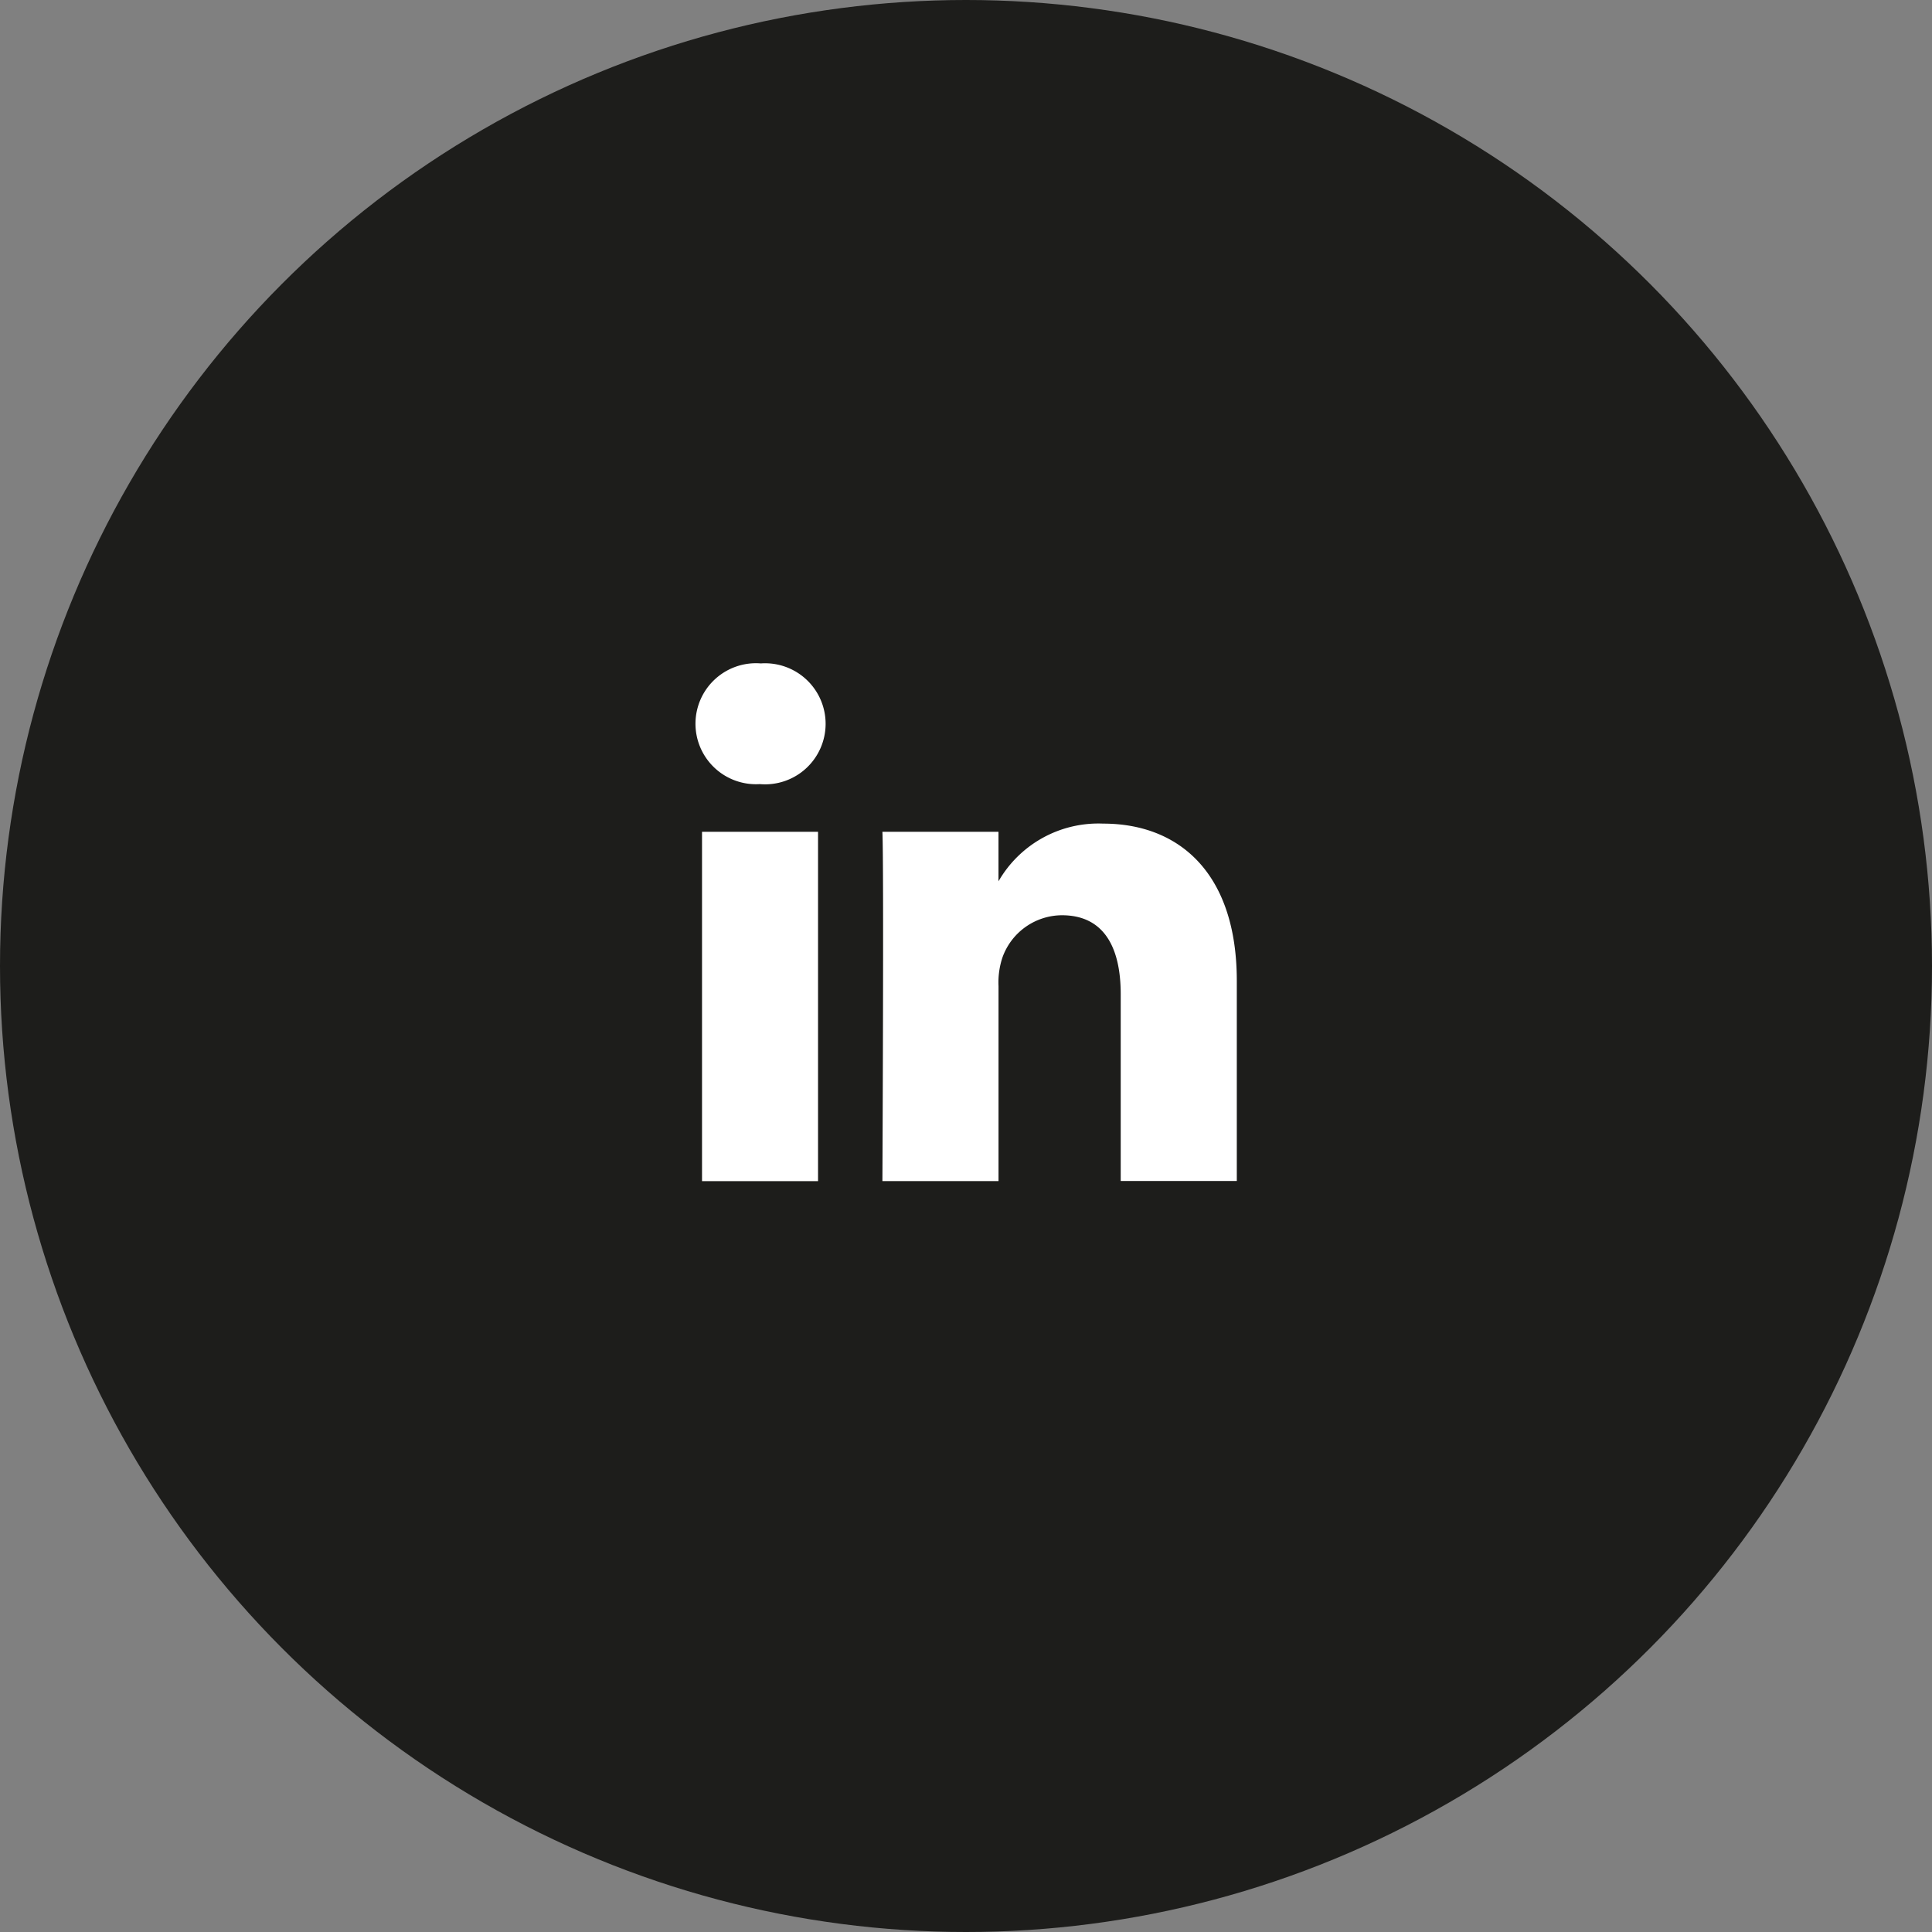
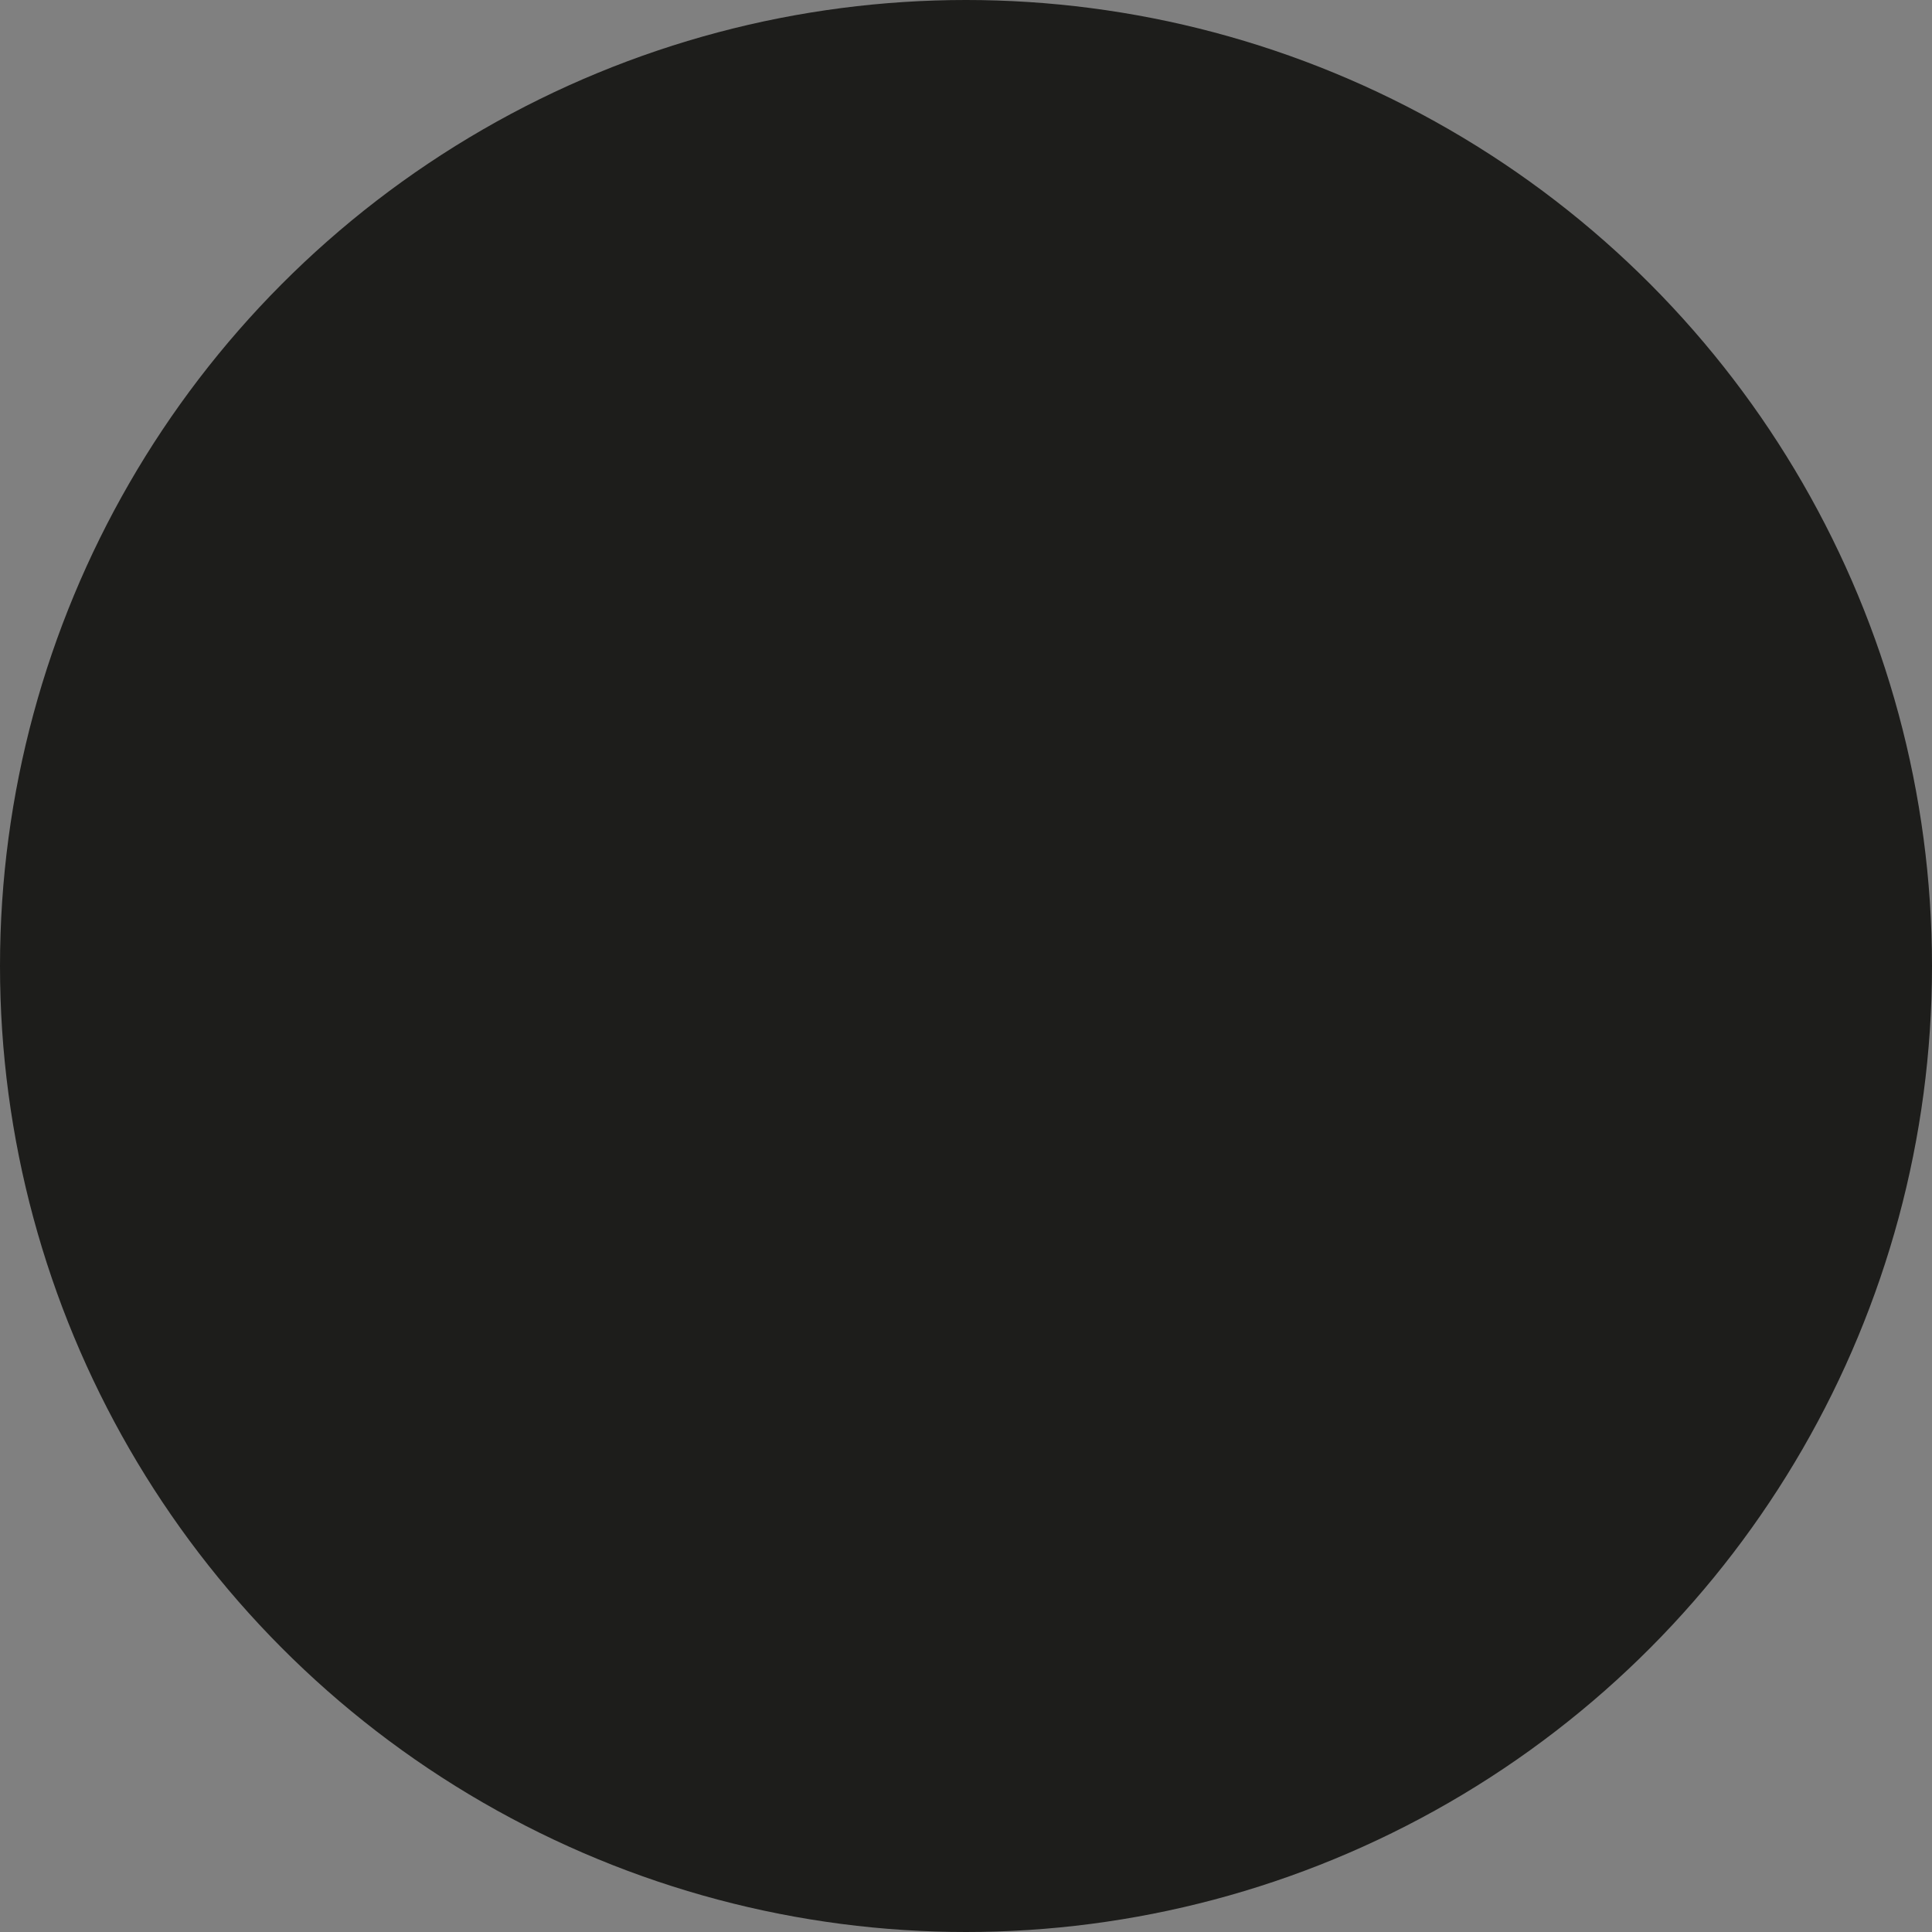
<svg xmlns="http://www.w3.org/2000/svg" width="60" height="60" viewBox="0 0 60 60">
  <rect x="0" y="0" width="60" height="60" fill="#808080" stroke="none" />
  <defs>
    <style>.a{fill:#1d1d1b;}.b{fill:#fff;}</style>
  </defs>
  <g transform="translate(-890 -6374)">
    <circle class="a" cx="30" cy="30" r="30" transform="translate(890 6374)" />
    <g transform="translate(911.589 6393.896)">
-       <path class="b" d="M16.821,16.785v-6.22c0-3.333-1.779-4.883-4.151-4.883a3.578,3.578,0,0,0-3.25,1.792V5.936H5.815c.048,1.018,0,10.848,0,10.848H9.421V10.726a2.457,2.457,0,0,1,.119-.879,1.972,1.972,0,0,1,1.849-1.319c1.305,0,1.827.995,1.827,2.453v5.8h3.606ZM2.016,4.456A1.88,1.88,0,1,0,2.04.707a1.879,1.879,0,1,0-.047,3.749Zm1.8,12.329V5.936H.213V16.785Z" transform="translate(0)" />
-     </g>
+       </g>
  </g>
</svg>